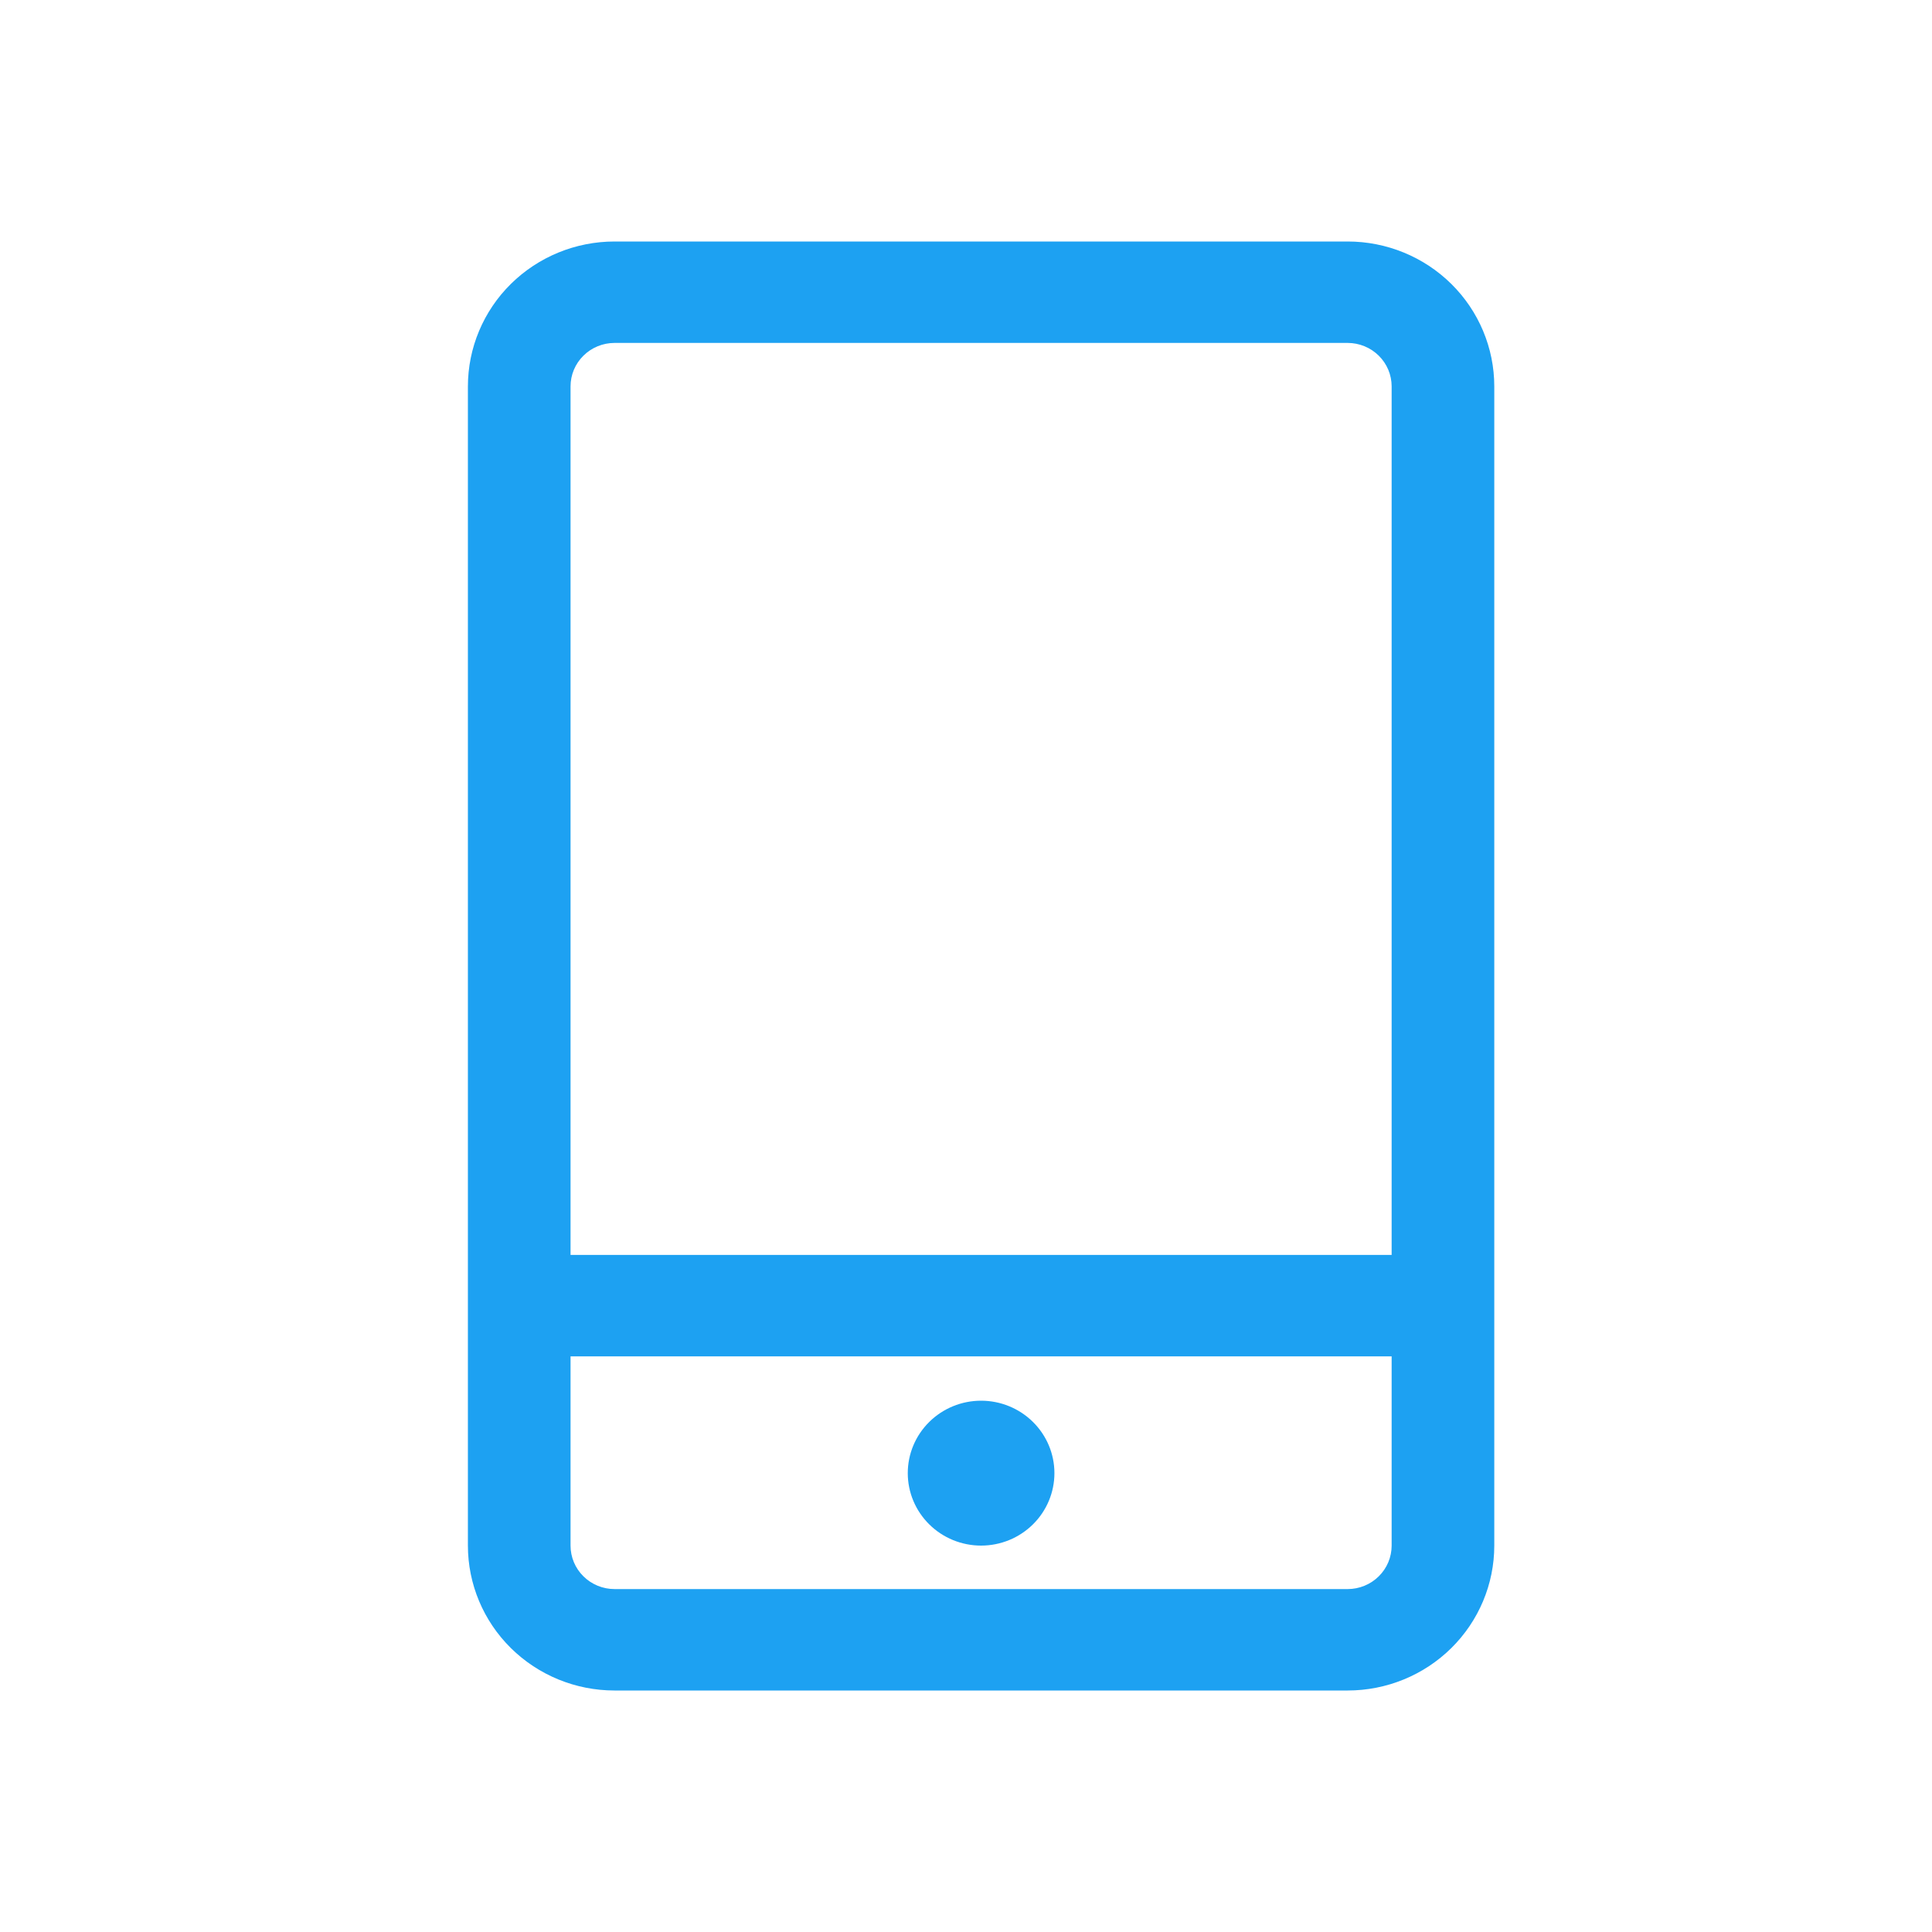
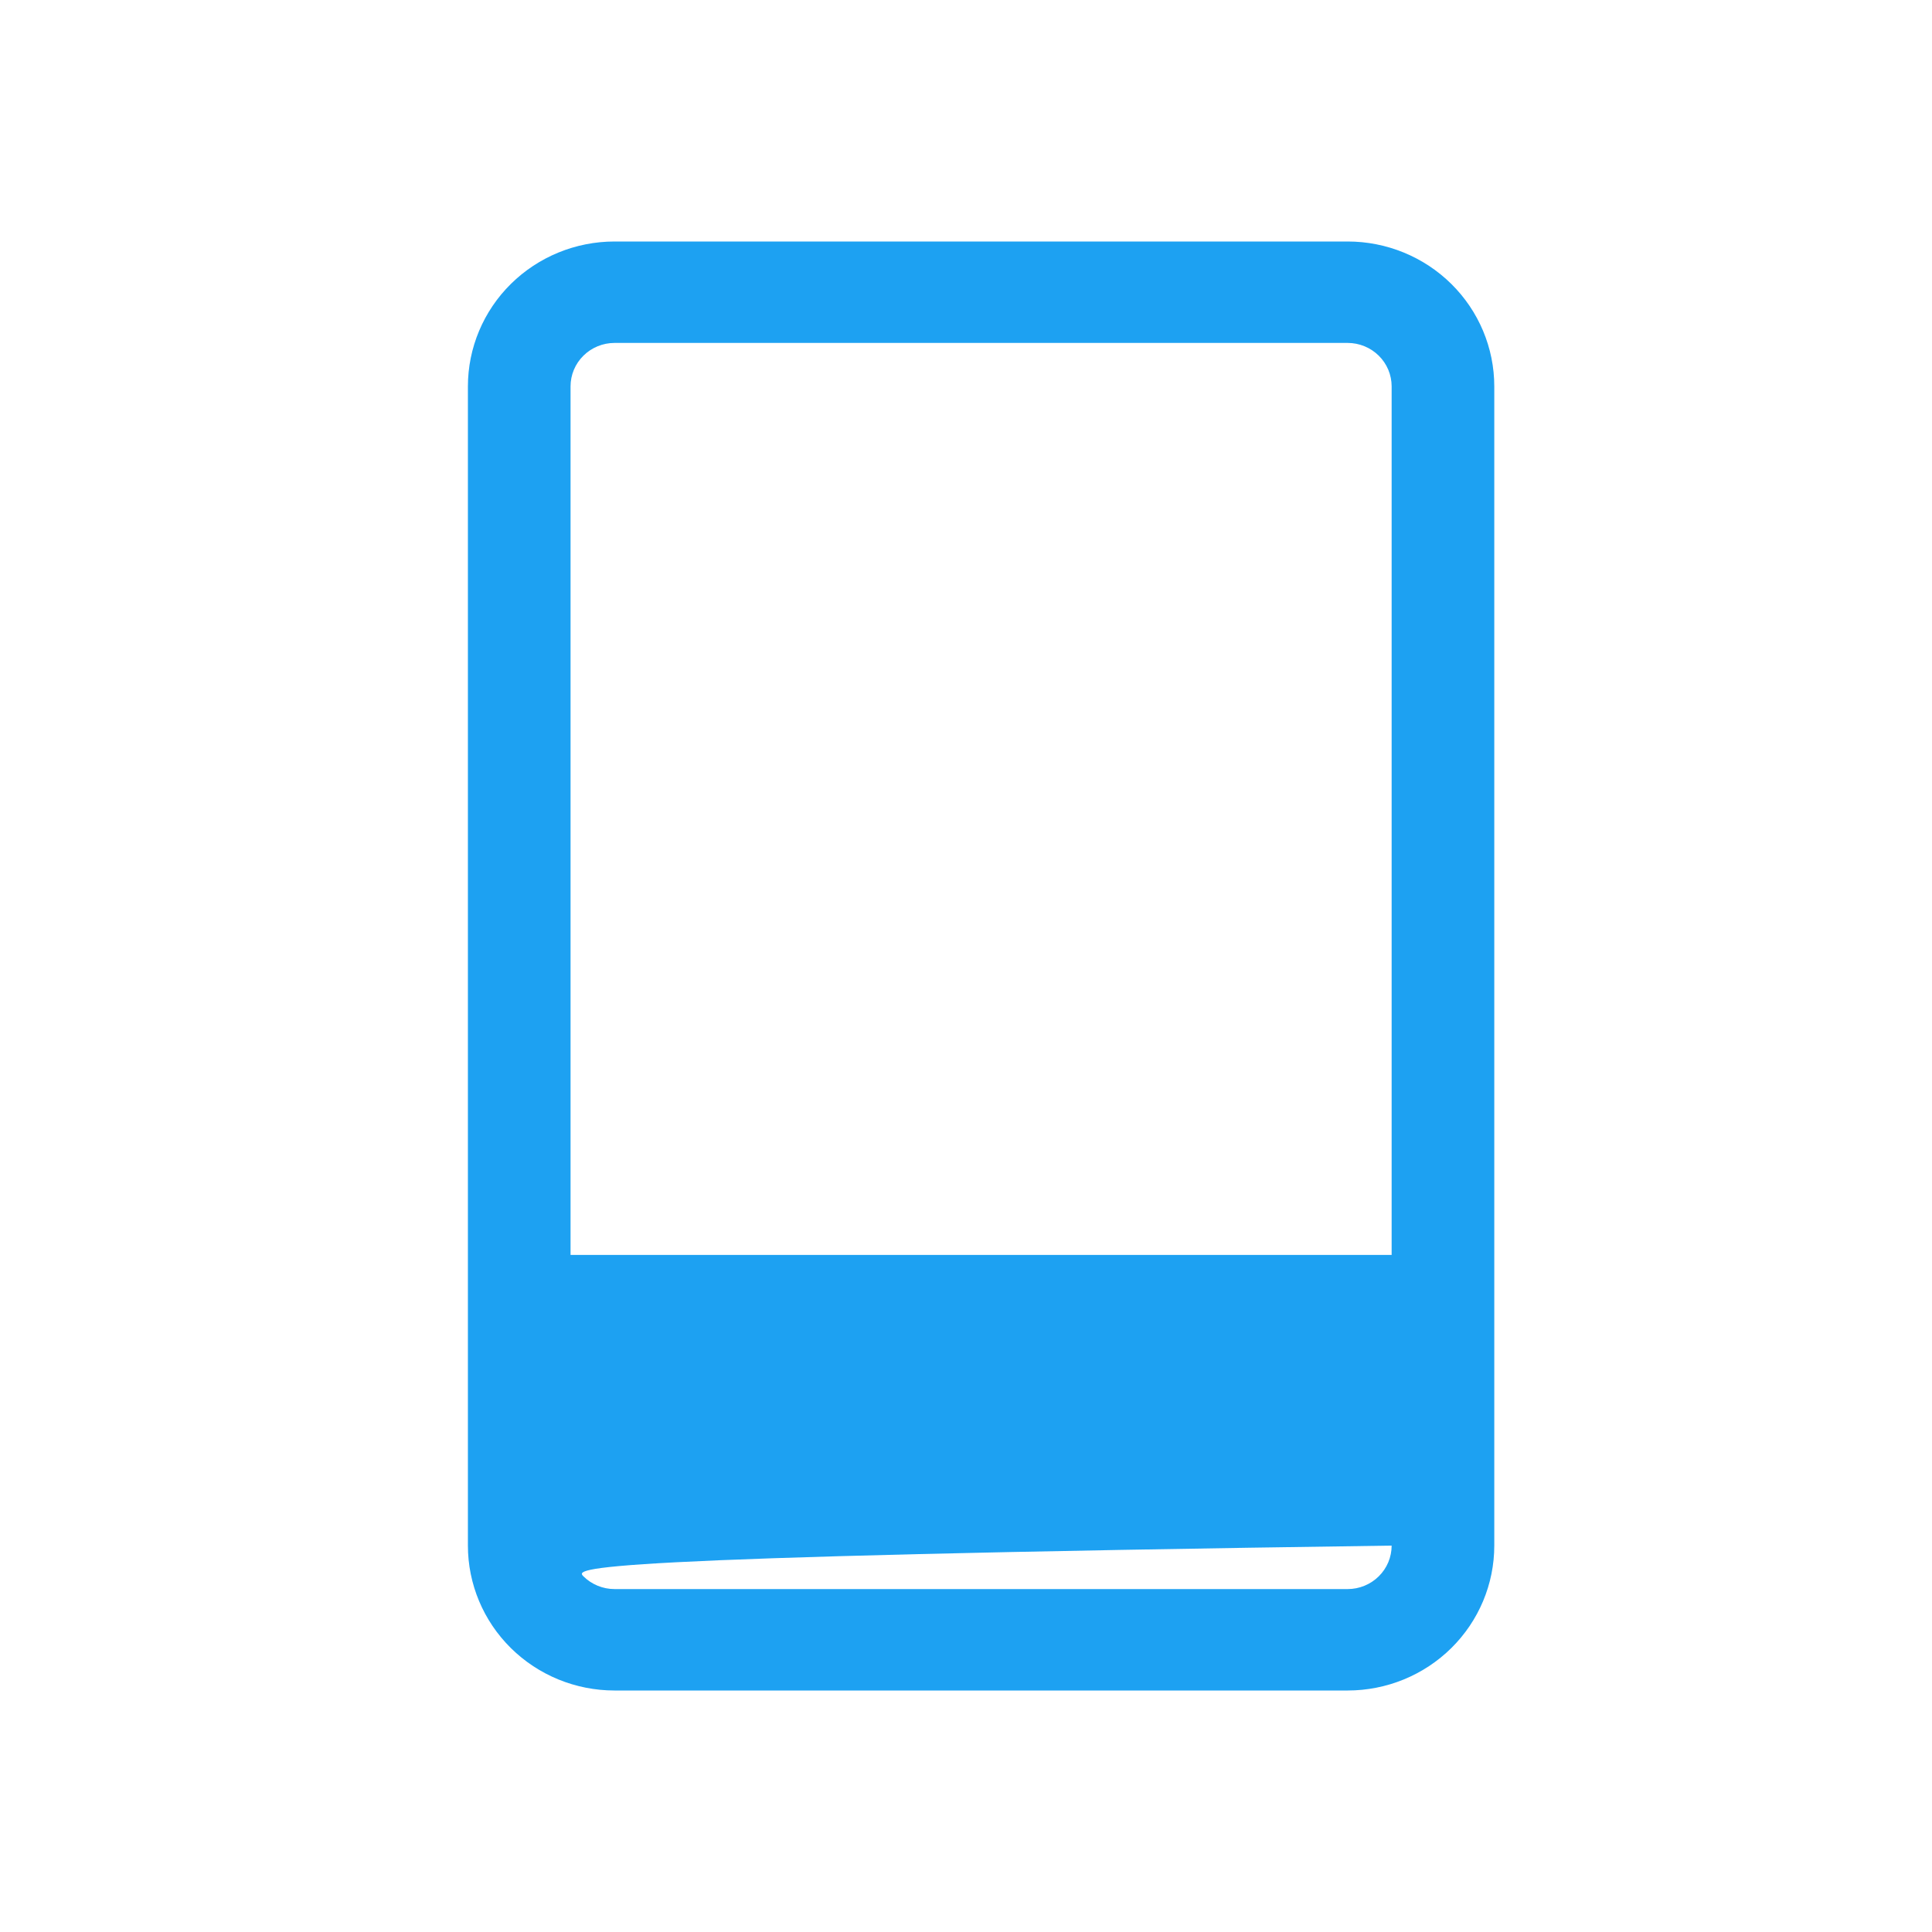
<svg xmlns="http://www.w3.org/2000/svg" width="64" height="64" viewBox="0 0 64 64" fill="none">
-   <path d="M44.643 8C45.931 8 47.166 8.506 48.077 9.406C48.988 10.306 49.5 11.527 49.5 12.8V51.2C49.5 52.473 48.988 53.694 48.077 54.594C47.166 55.494 45.931 56 44.643 56H20.357C19.069 56 17.834 55.494 16.923 54.594C16.012 53.694 15.5 52.473 15.5 51.2V12.8C15.5 11.527 16.012 10.306 16.923 9.406C17.834 8.506 19.069 8 20.357 8H44.643ZM46.1 44.931H18.9V51.2C18.9 51.582 19.053 51.948 19.327 52.218C19.6 52.488 19.971 52.64 20.357 52.64H44.643C45.029 52.64 45.4 52.488 45.673 52.218C45.947 51.948 46.1 51.582 46.1 51.2V44.931ZM32.5 46.4C33.144 46.4 33.762 46.653 34.217 47.103C34.673 47.553 34.929 48.163 34.929 48.8C34.929 49.437 34.673 50.047 34.217 50.497C33.762 50.947 33.144 51.2 32.5 51.2C31.856 51.2 31.238 50.947 30.783 50.497C30.327 50.047 30.071 49.437 30.071 48.8C30.071 48.163 30.327 47.553 30.783 47.103C31.238 46.653 31.856 46.4 32.5 46.4ZM44.643 11.36H20.357C19.971 11.36 19.6 11.512 19.327 11.782C19.053 12.052 18.9 12.418 18.9 12.8V41.571H46.1V12.8C46.1 12.418 45.947 12.052 45.673 11.782C45.4 11.512 45.029 11.36 44.643 11.36Z" fill="#1DA1F2" />
+   <path d="M44.643 8C45.931 8 47.166 8.506 48.077 9.406C48.988 10.306 49.5 11.527 49.5 12.8V51.2C49.5 52.473 48.988 53.694 48.077 54.594C47.166 55.494 45.931 56 44.643 56H20.357C19.069 56 17.834 55.494 16.923 54.594C16.012 53.694 15.5 52.473 15.5 51.2V12.8C15.5 11.527 16.012 10.306 16.923 9.406C17.834 8.506 19.069 8 20.357 8H44.643ZM46.1 44.931V51.2C18.9 51.582 19.053 51.948 19.327 52.218C19.6 52.488 19.971 52.64 20.357 52.64H44.643C45.029 52.64 45.4 52.488 45.673 52.218C45.947 51.948 46.1 51.582 46.1 51.2V44.931ZM32.5 46.4C33.144 46.4 33.762 46.653 34.217 47.103C34.673 47.553 34.929 48.163 34.929 48.8C34.929 49.437 34.673 50.047 34.217 50.497C33.762 50.947 33.144 51.2 32.5 51.2C31.856 51.2 31.238 50.947 30.783 50.497C30.327 50.047 30.071 49.437 30.071 48.8C30.071 48.163 30.327 47.553 30.783 47.103C31.238 46.653 31.856 46.4 32.5 46.4ZM44.643 11.36H20.357C19.971 11.36 19.6 11.512 19.327 11.782C19.053 12.052 18.9 12.418 18.9 12.8V41.571H46.1V12.8C46.1 12.418 45.947 12.052 45.673 11.782C45.4 11.512 45.029 11.36 44.643 11.36Z" fill="#1DA1F2" />
</svg>